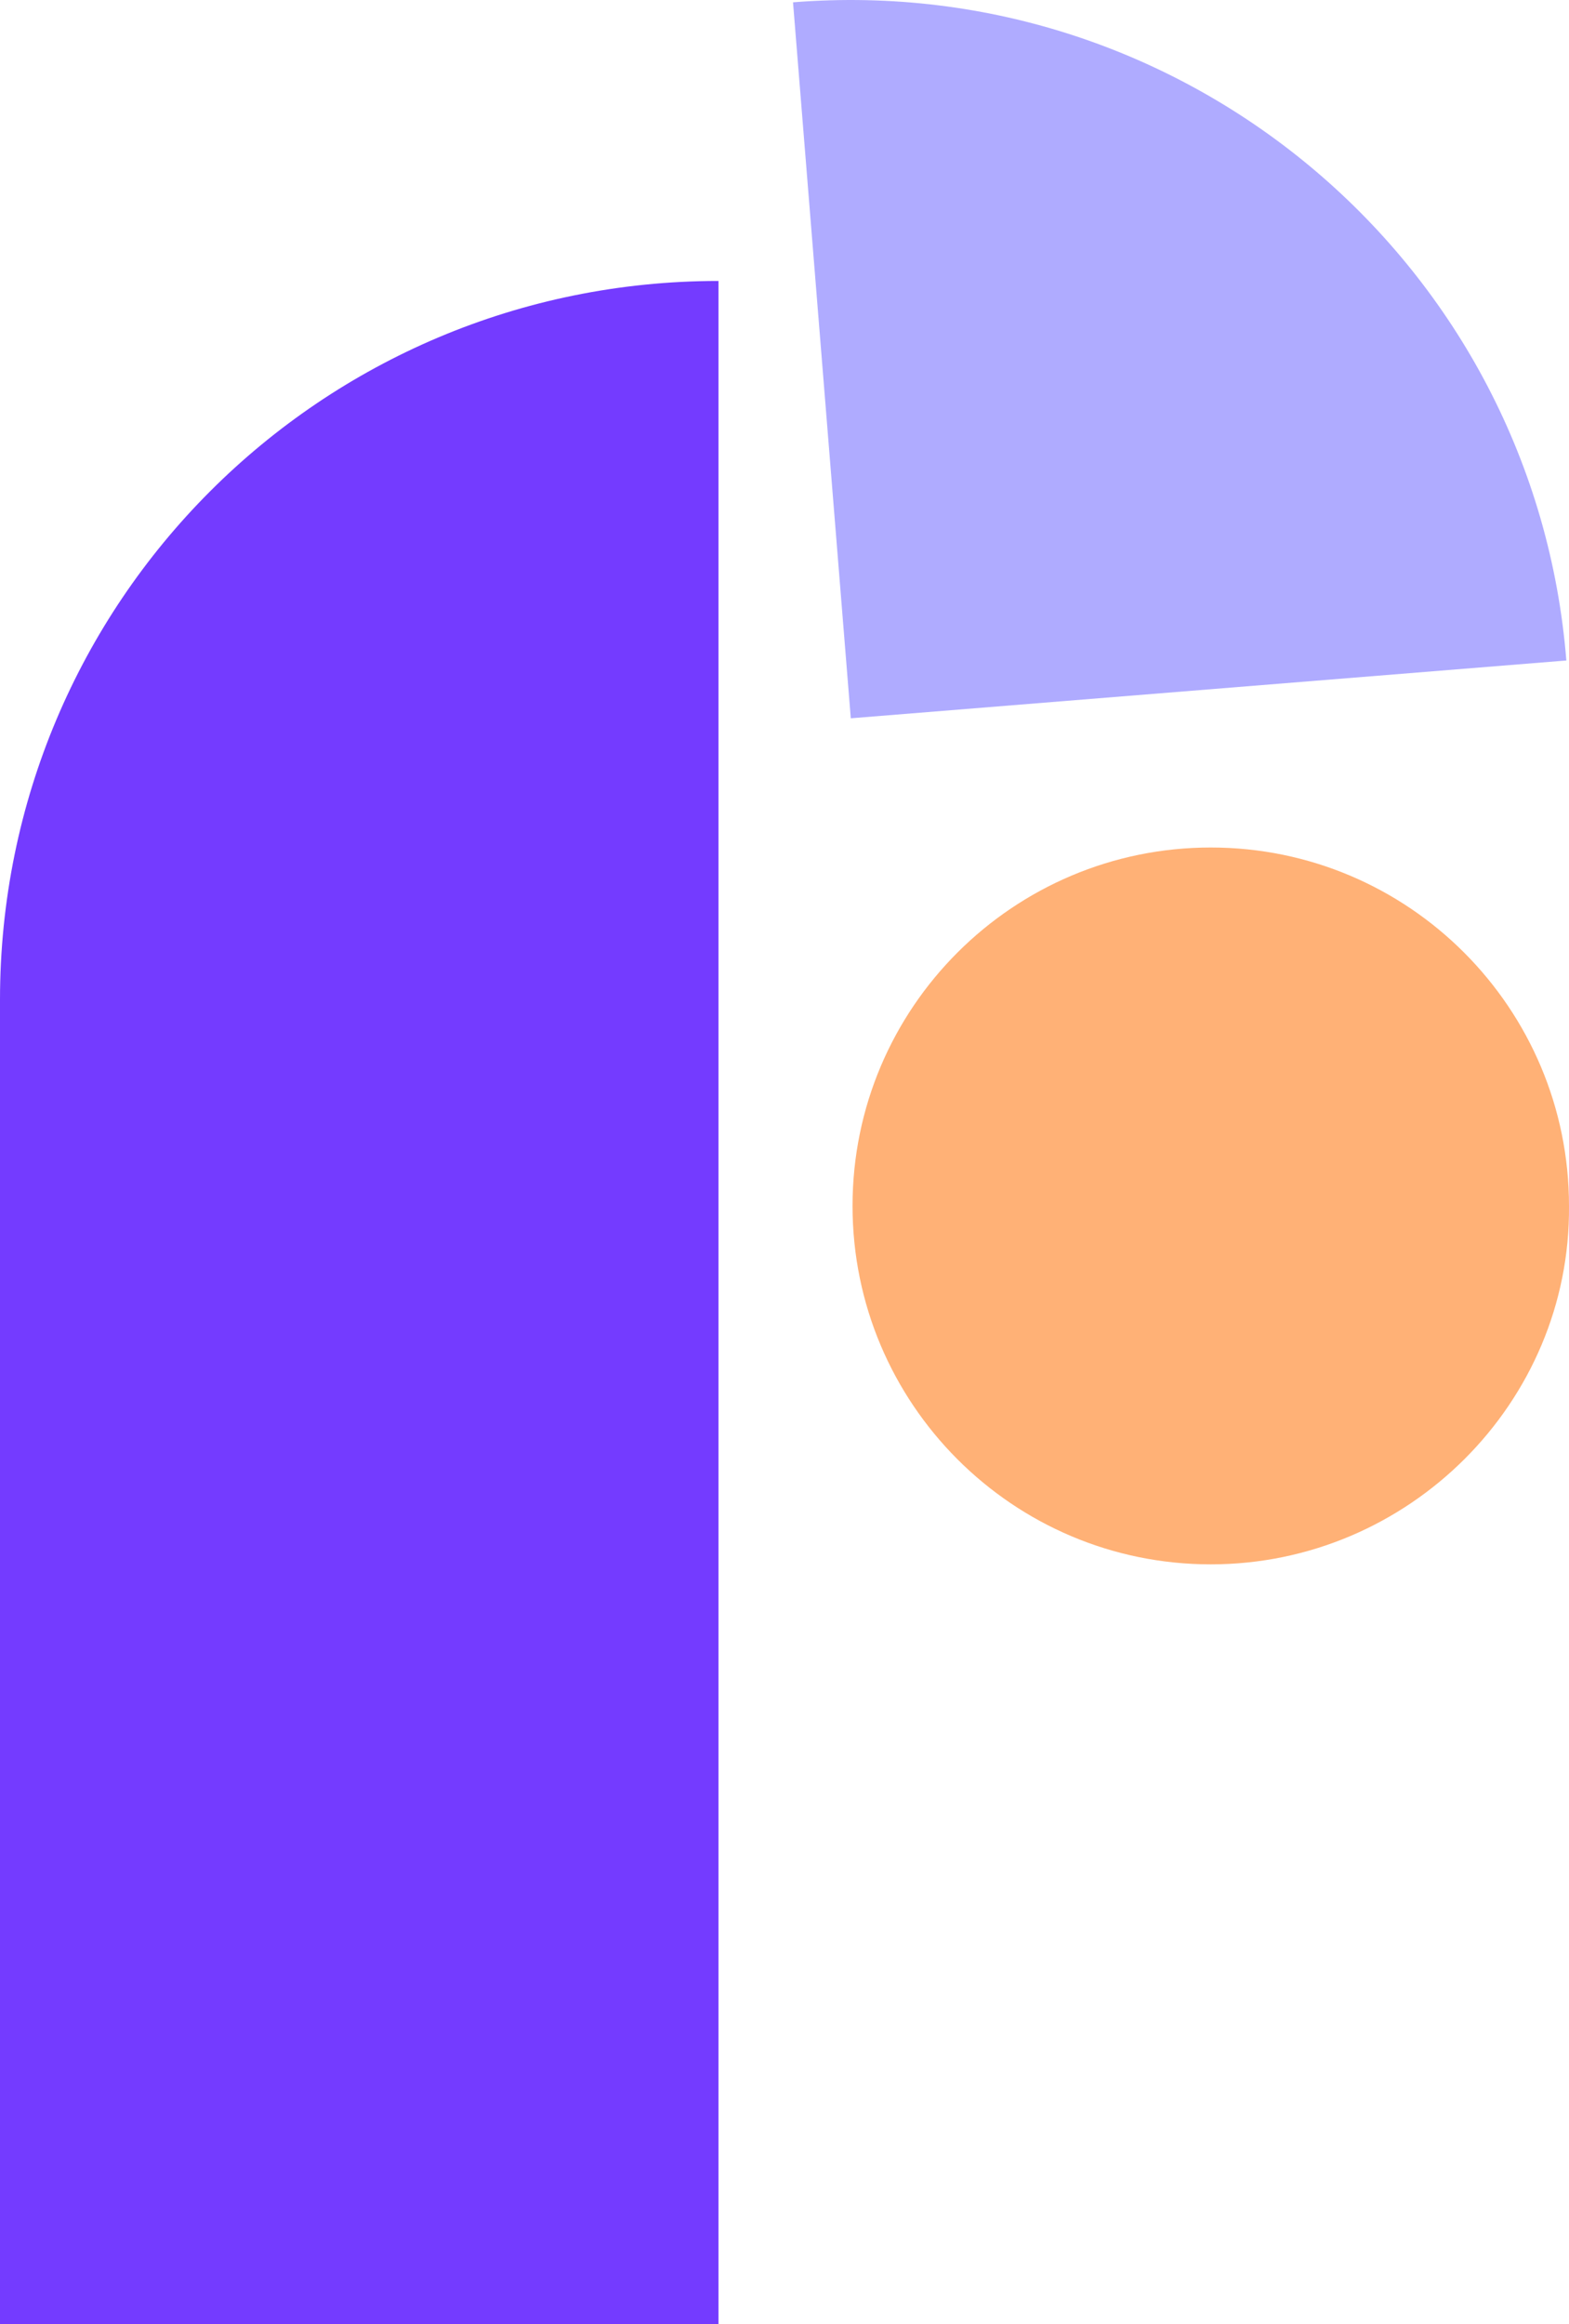
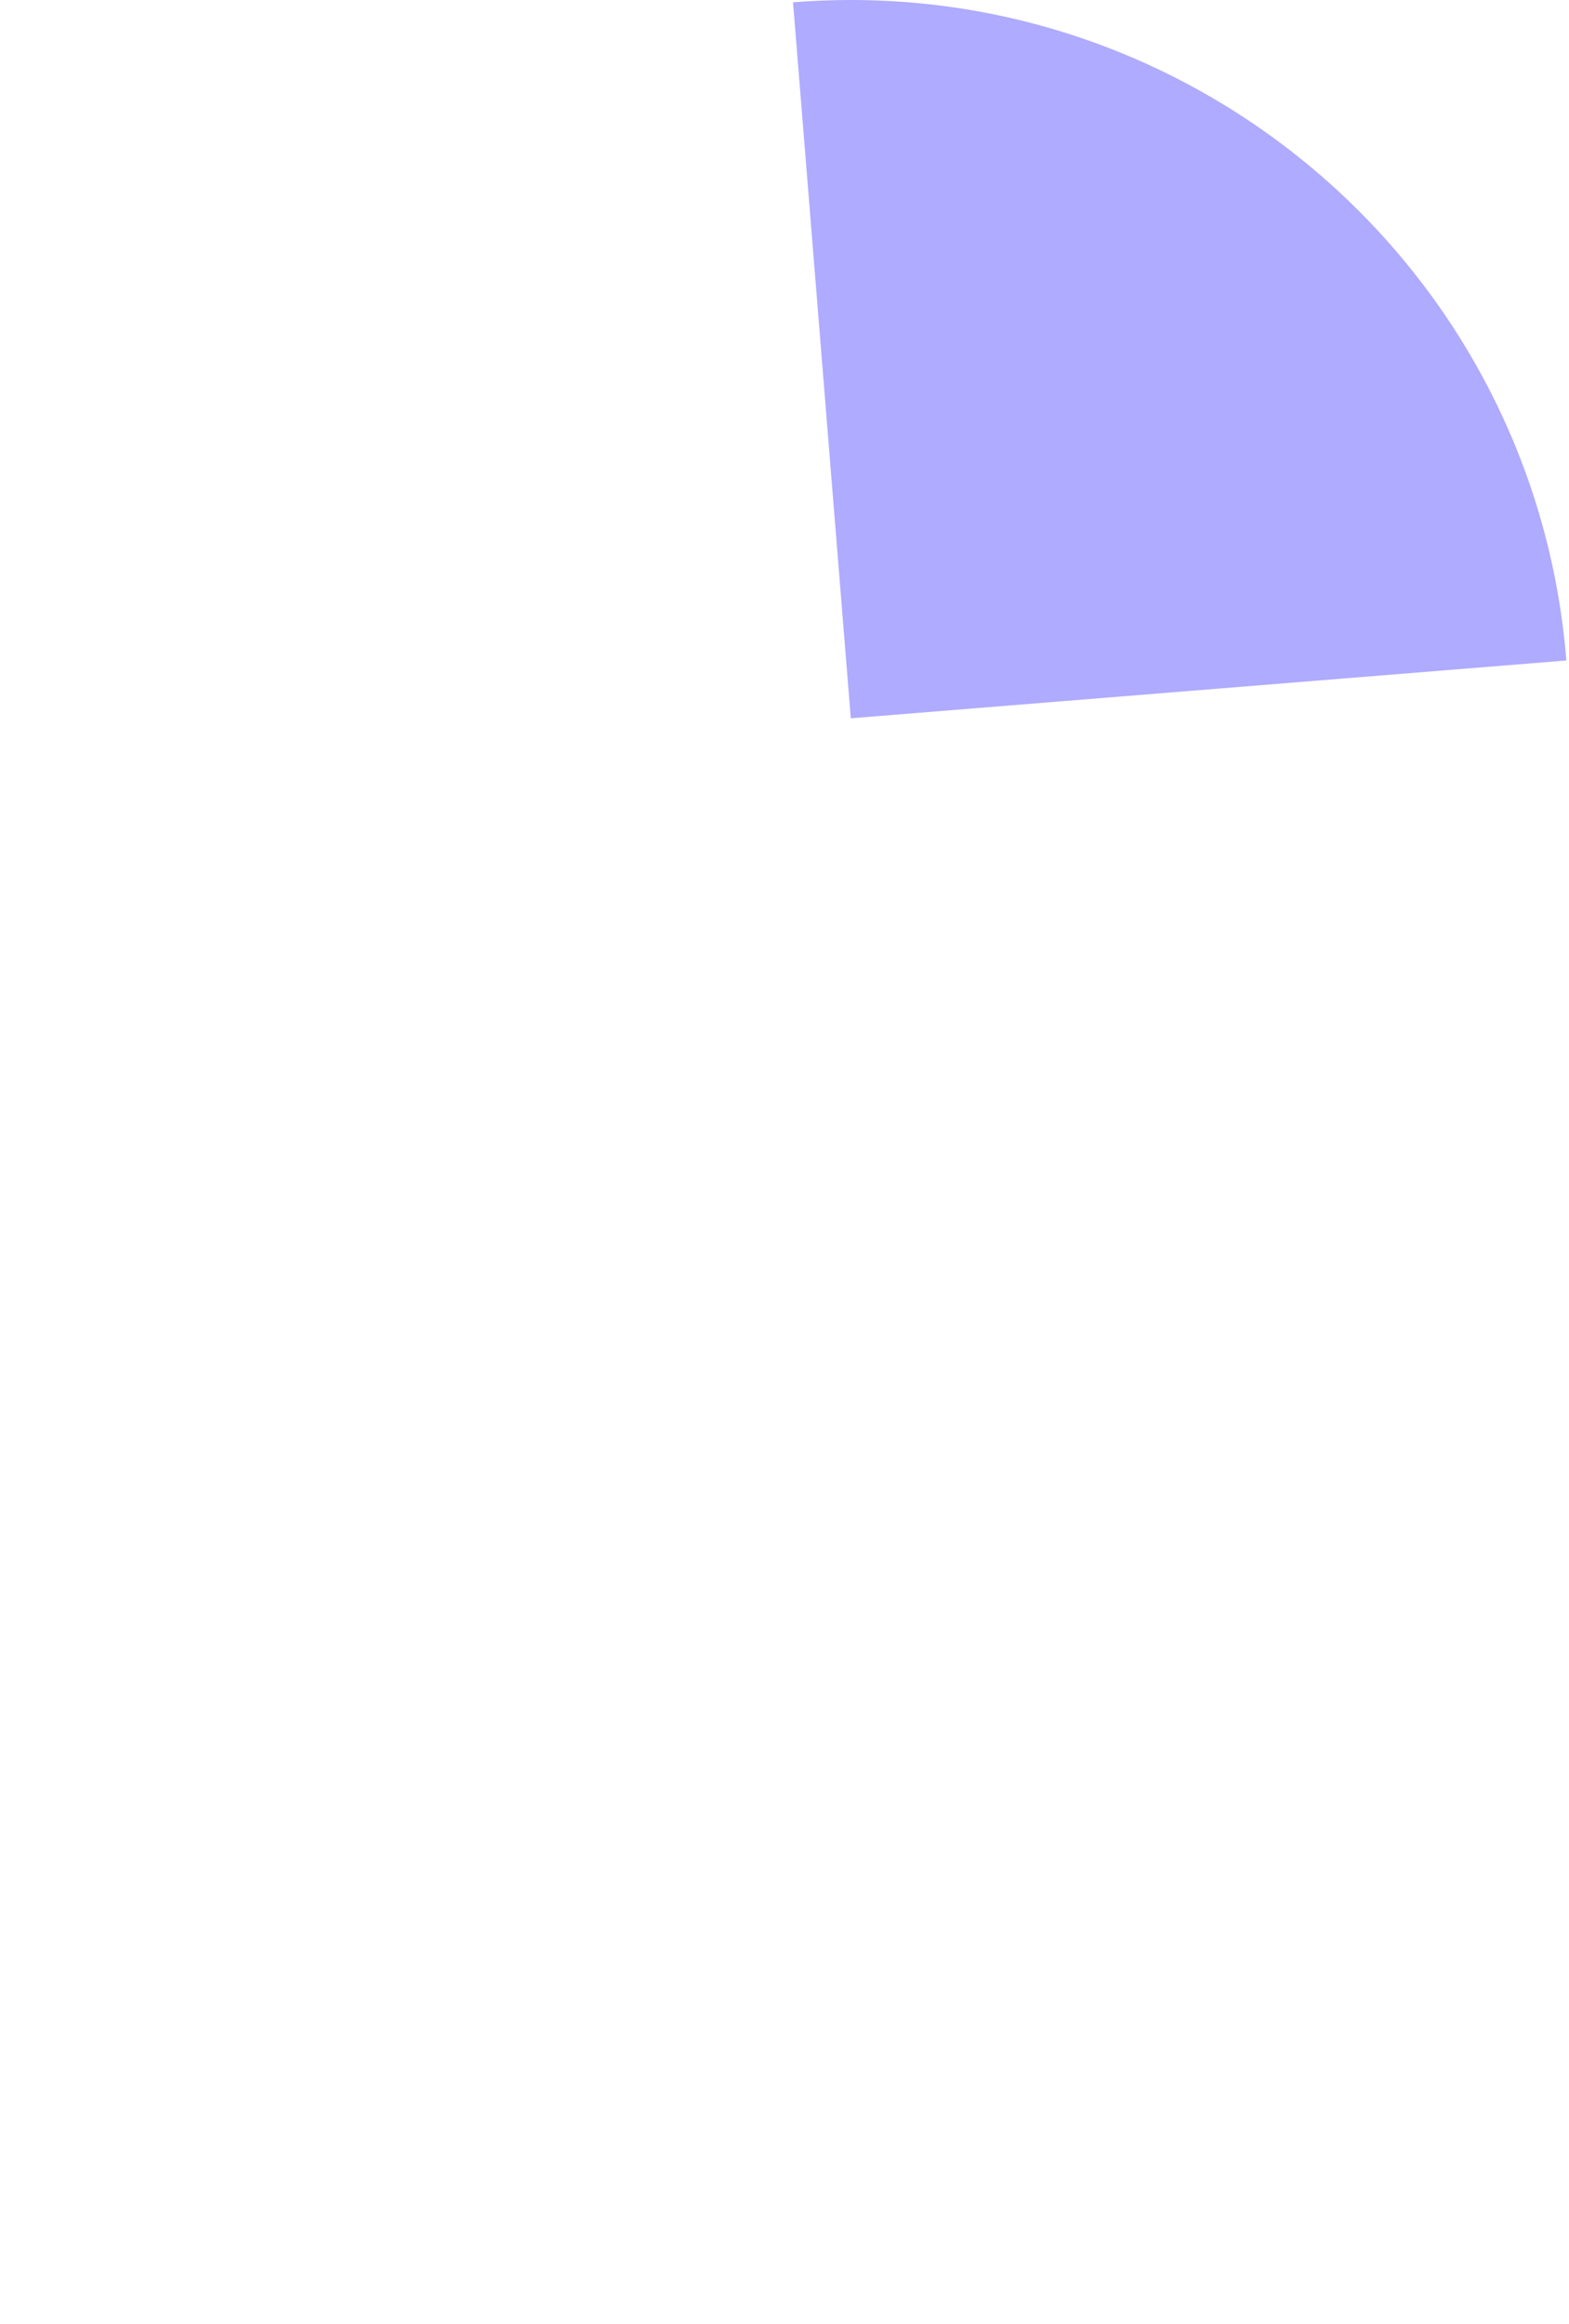
<svg xmlns="http://www.w3.org/2000/svg" id="Layer_1" viewBox="0 0 543.1 804">
  <defs>
    <style>.cls-1{fill:#743bff;}.cls-2{fill:#ffb176;}.cls-3{fill:#afabff;}</style>
  </defs>
-   <path class="cls-2" d="M419.1,541.2h0c-68.6,0-124-55.7-124-124h0c0-68.6,55.7-124,124-124h0c68.6,0,124,55.7,124,124h0c.6,68-55.5,124-124,124Z" />
  <path class="cls-3" d="M542.2,228.5l-247.7,20L274.5.8h0c136.8-10.9,256.8,91,267.7,227.9h0v-.2Z" />
-   <path class="cls-1" d="M248.7,804H0v-458.1C0,208.3,111.1,97.2,248.7,97.2h0v706.8h0Z" />
+   <path class="cls-1" d="M248.7,804H0v-458.1h0v706.8h0Z" />
</svg>